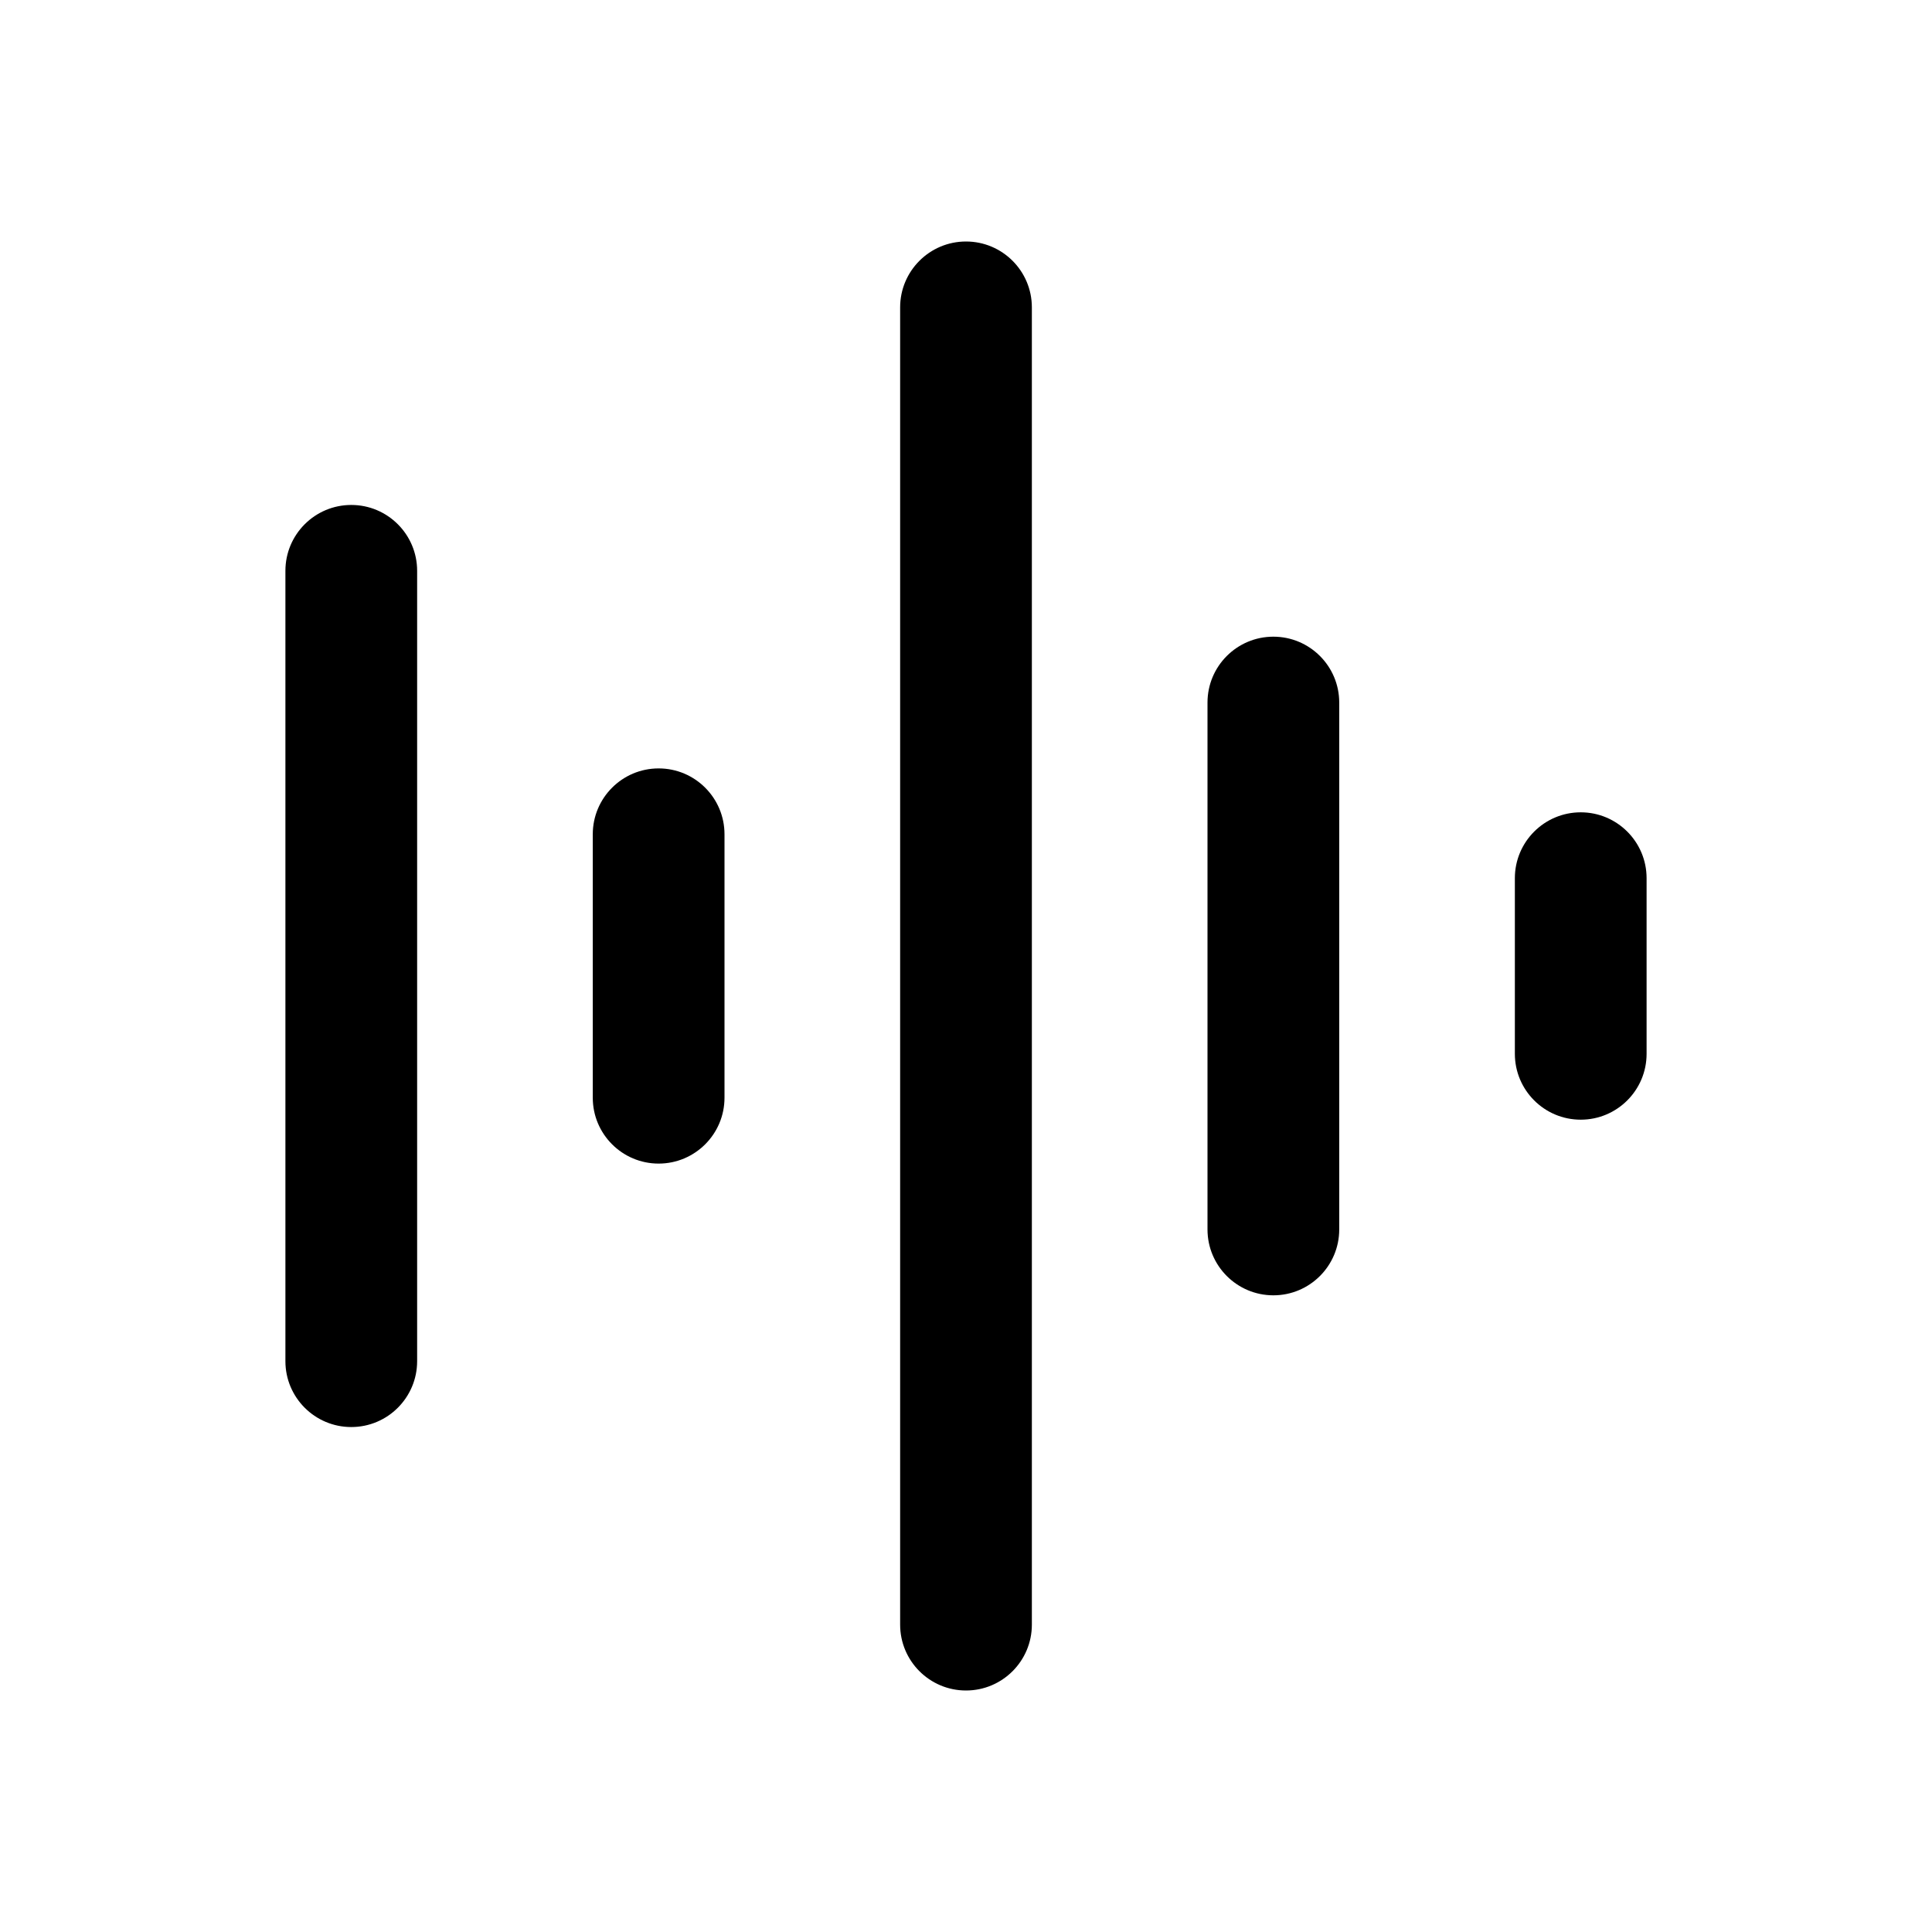
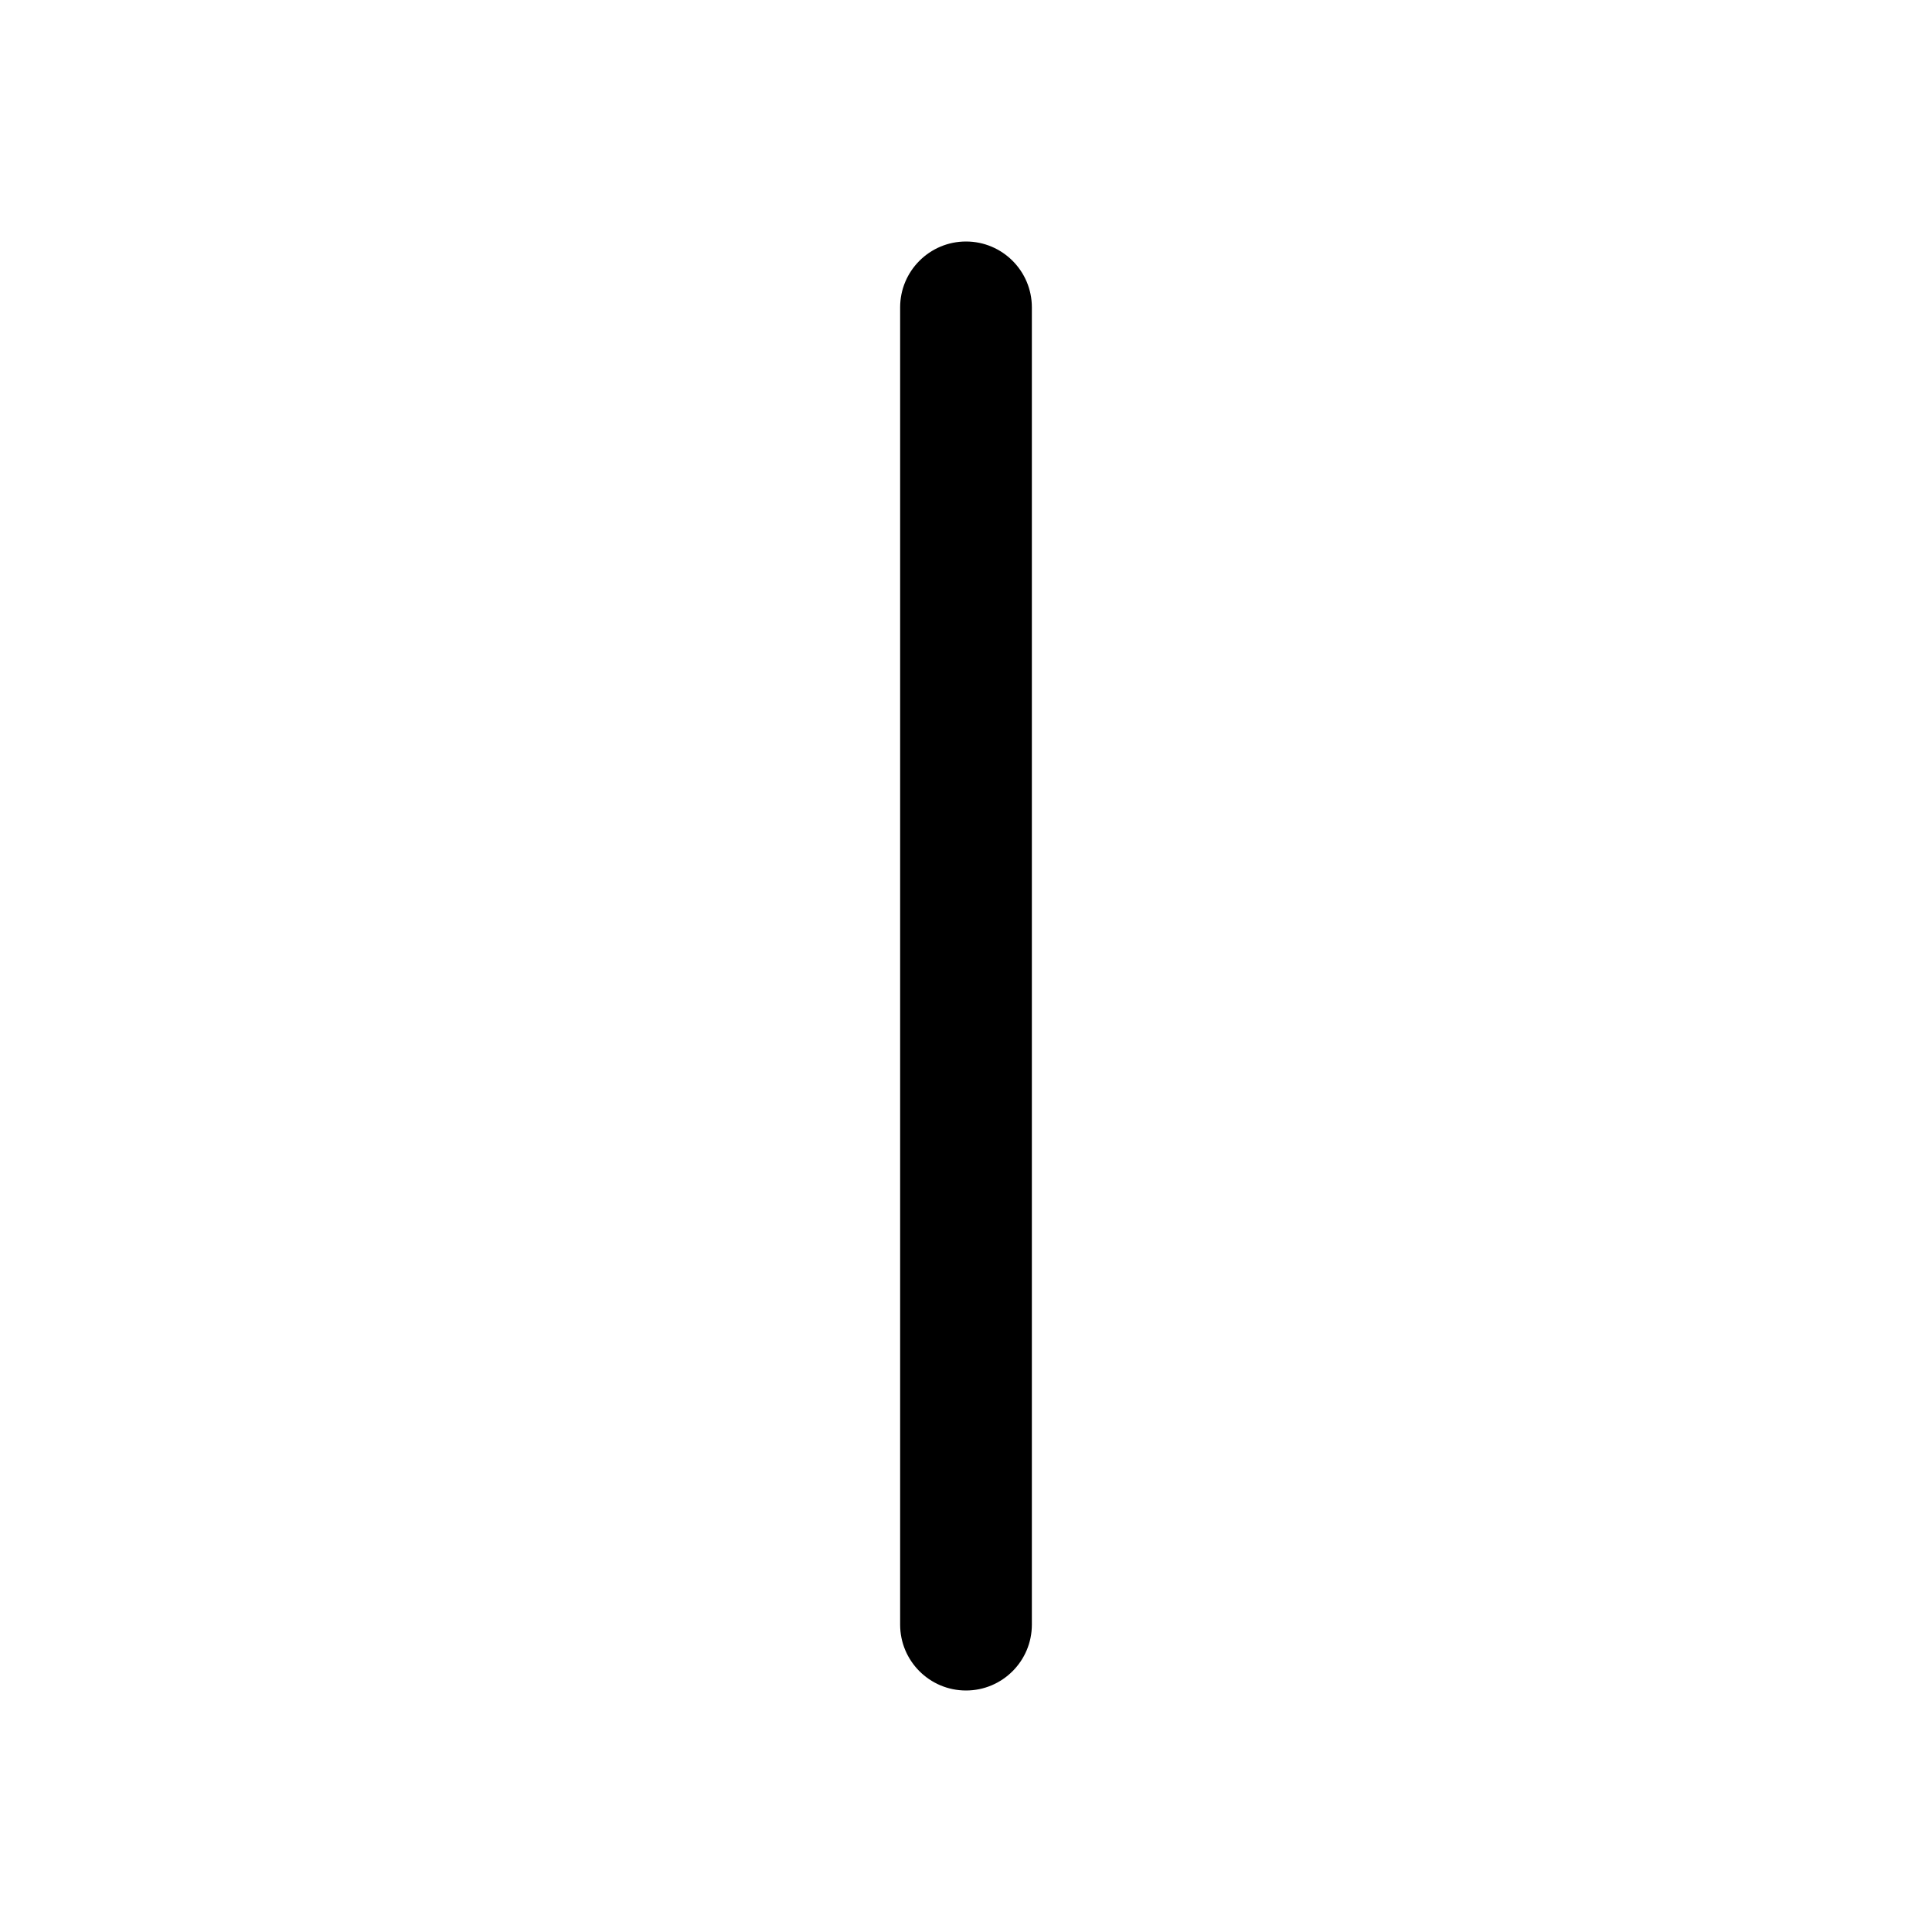
<svg xmlns="http://www.w3.org/2000/svg" width="44" height="44" viewBox="0 0 44 44" fill="none">
  <rect x="0" y="0" width="44" height="44" fill="#808080" stroke="none" />
  <rect width="44" height="44" transform="translate(44) rotate(90)" fill="white" />
-   <path d="M37.5 20C37.5 19.172 36.828 18.5 36 18.5C35.172 18.5 34.5 19.172 34.5 20V24C34.5 24.828 35.172 25.5 36 25.5C36.828 25.5 37.5 24.828 37.5 24V20Z" fill="black" />
-   <path d="M30.5 16C30.5 15.172 29.828 14.5 29 14.5C28.172 14.5 27.5 15.172 27.5 16L27.5 28C27.5 28.828 28.172 29.5 29 29.5C29.828 29.5 30.5 28.828 30.5 28V16Z" fill="black" />
  <path d="M22 5.5C22.828 5.5 23.5 6.172 23.5 7L23.5 37C23.5 37.828 22.828 38.5 22 38.5C21.172 38.5 20.5 37.828 20.5 37L20.5 7C20.5 6.172 21.172 5.5 22 5.5Z" fill="black" />
-   <path d="M8 11.5C8.828 11.5 9.5 12.172 9.5 13L9.5 31C9.5 31.828 8.828 32.5 8 32.5C7.172 32.5 6.5 31.828 6.5 31L6.5 13C6.5 12.172 7.172 11.5 8 11.5Z" fill="black" />
-   <path d="M15 17.5C15.828 17.5 16.5 18.172 16.5 19L16.5 25C16.5 25.828 15.828 26.5 15 26.5C14.172 26.5 13.5 25.828 13.5 25V19C13.5 18.172 14.172 17.5 15 17.5Z" fill="black" />
</svg>